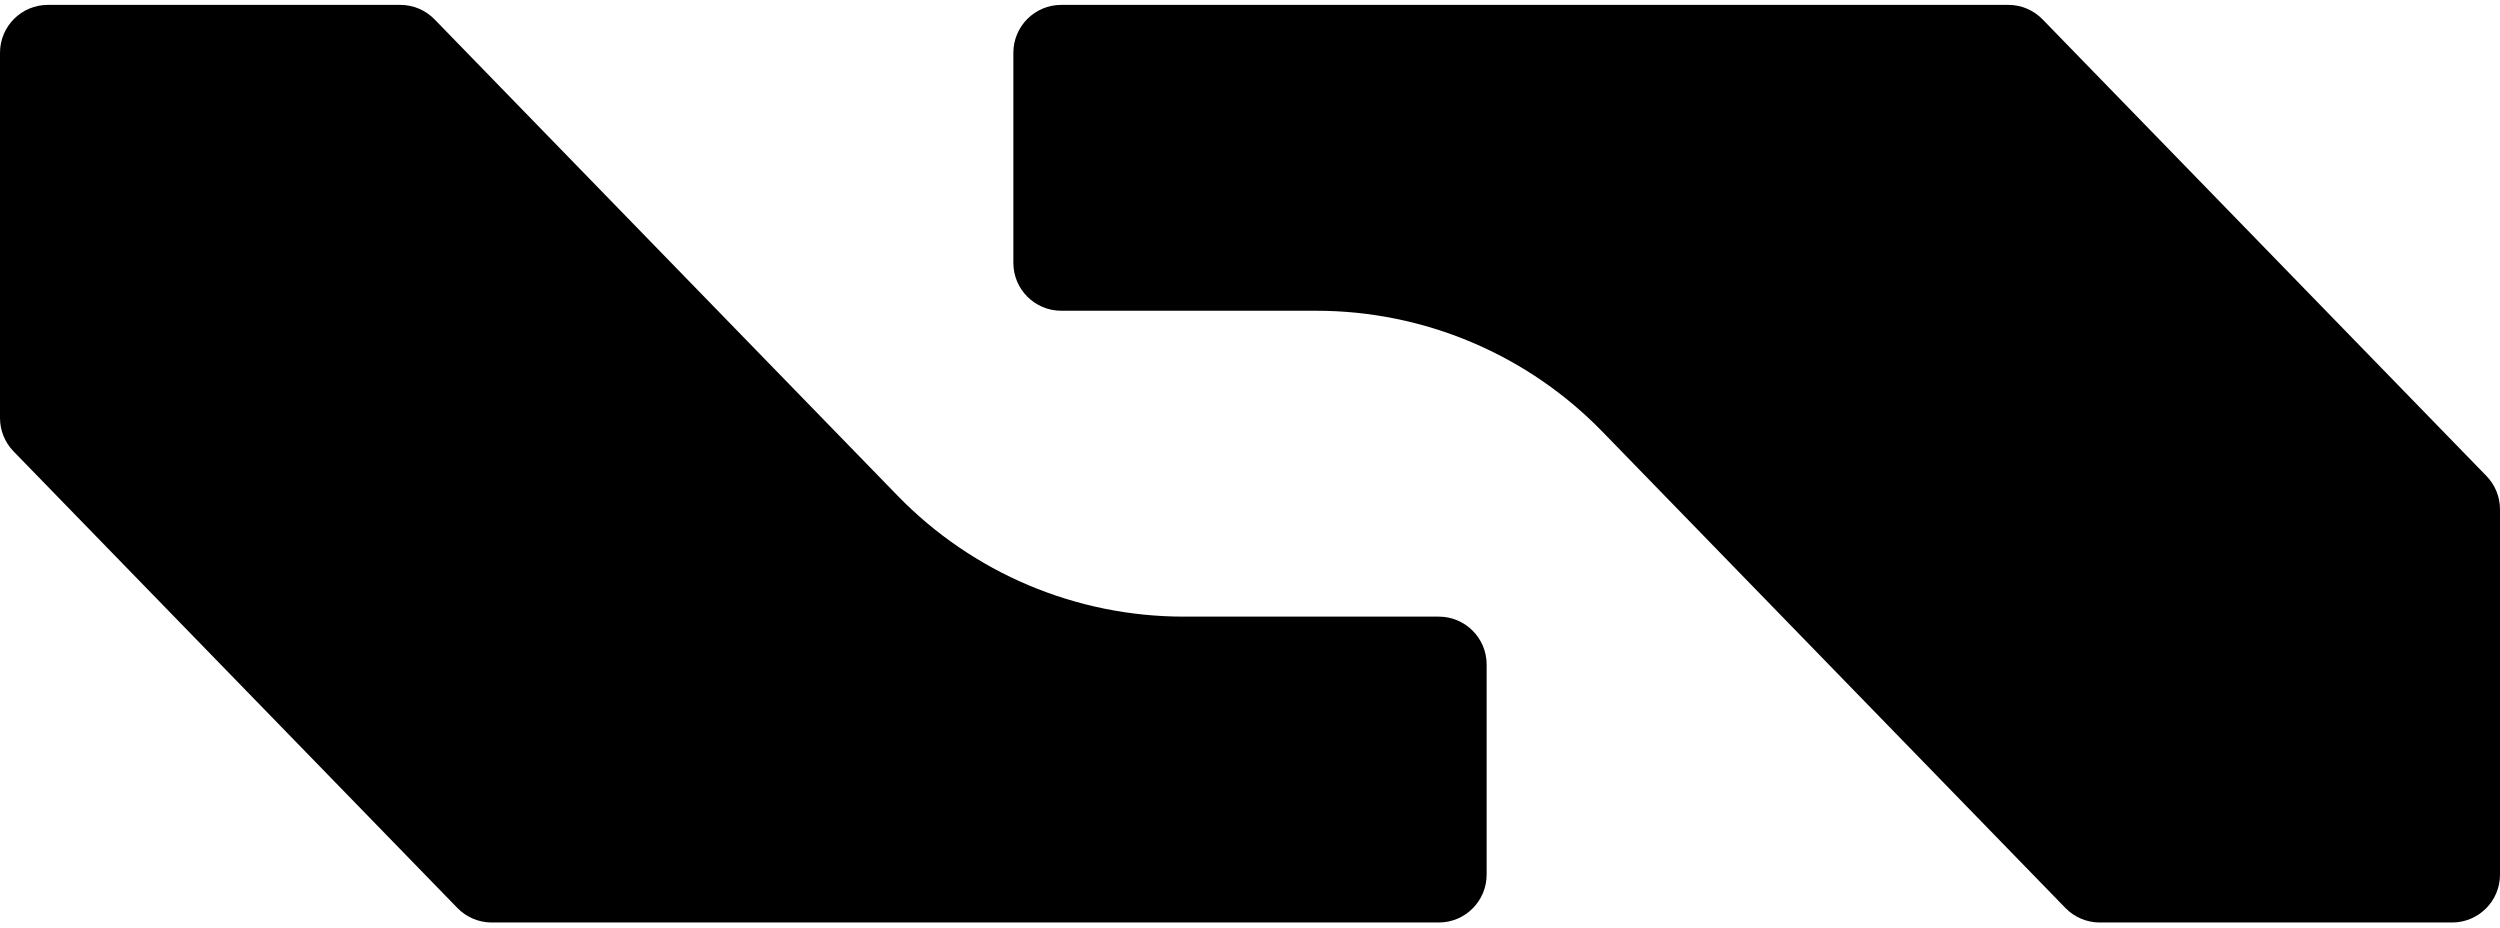
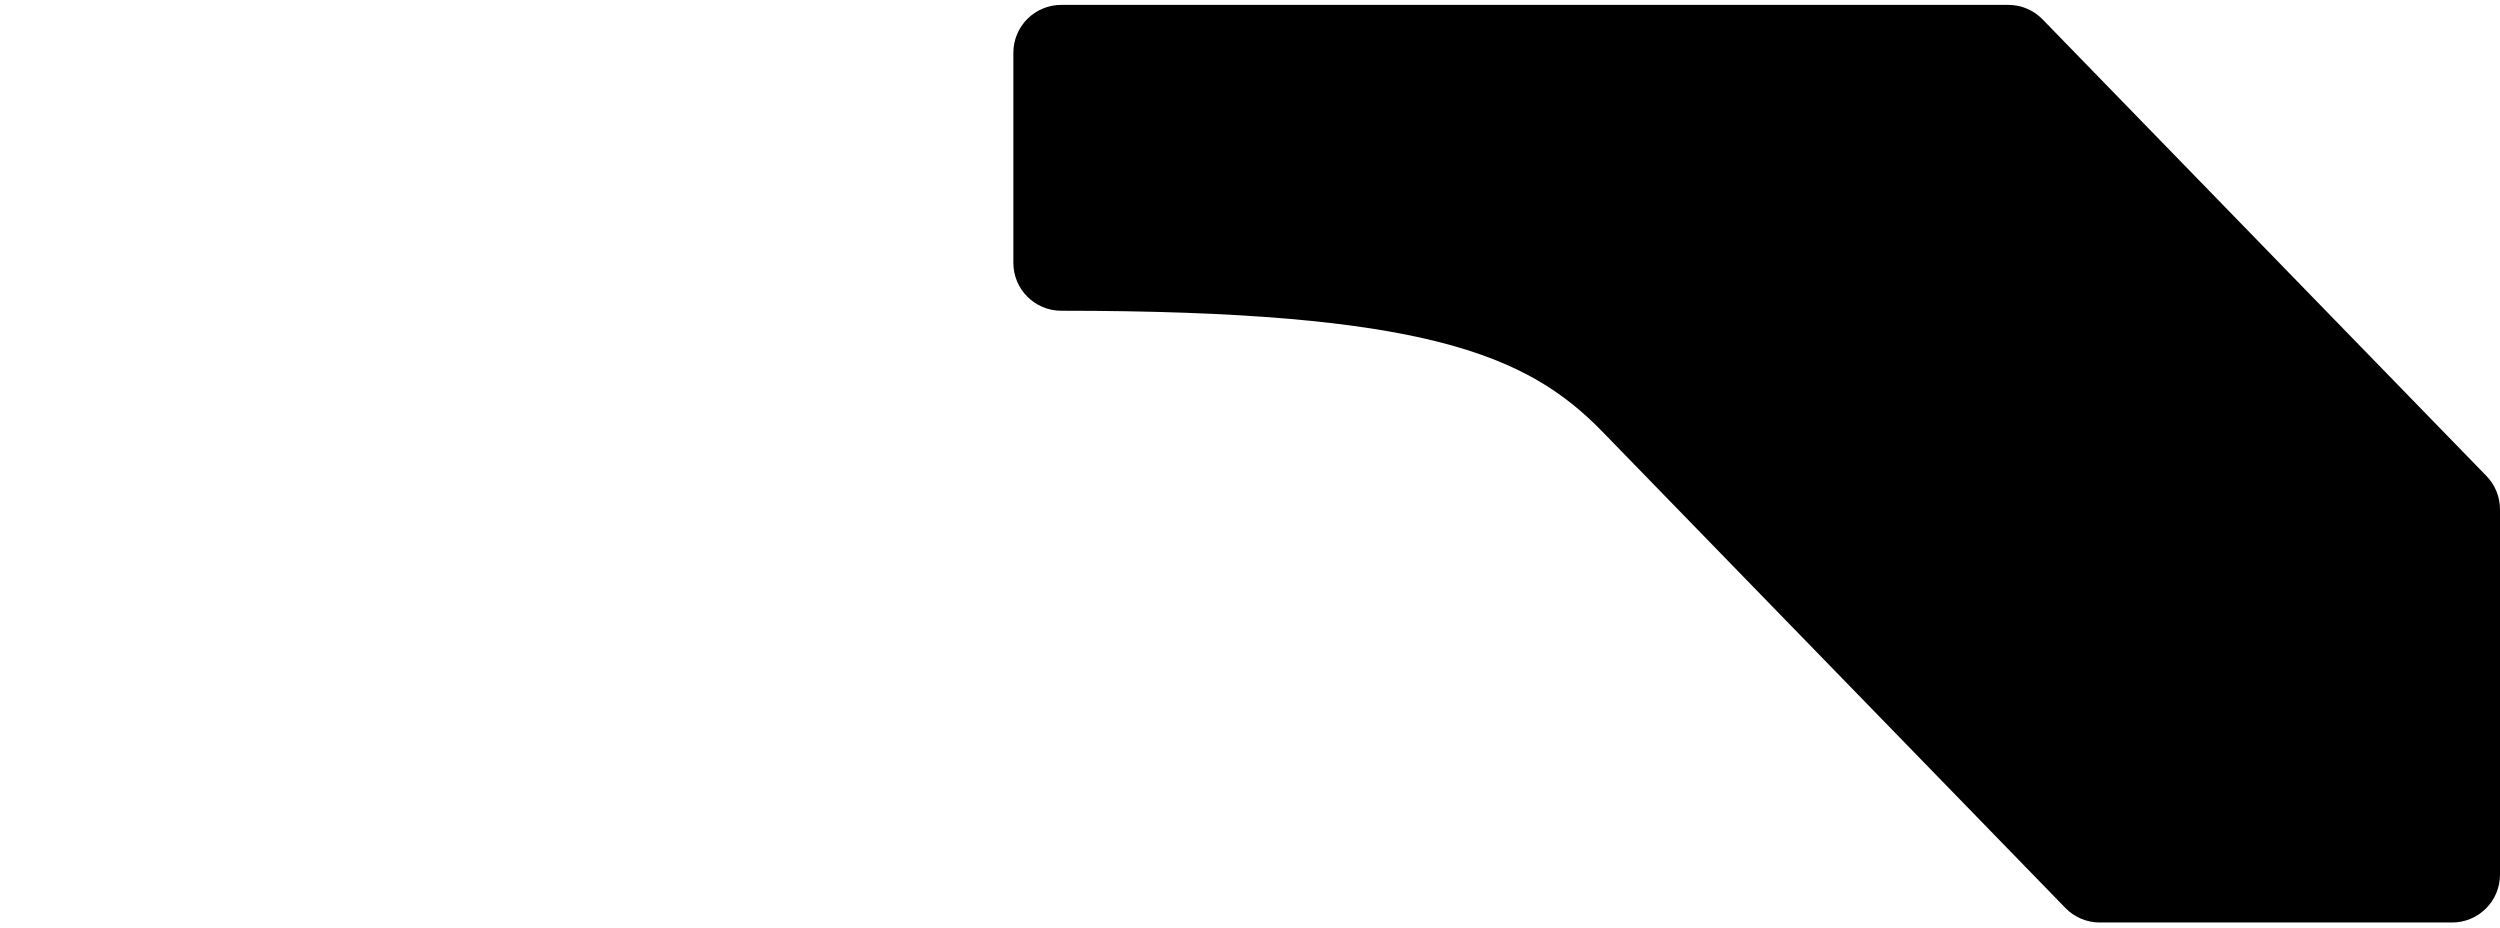
<svg xmlns="http://www.w3.org/2000/svg" width="512" height="190" viewBox="0 0 512 190" fill="none">
-   <path d="M89.002 3.971C87.156 2.072 84.62 1 81.972 1H9.805C4.39 1 0 5.39 0 10.805V85.609C0 88.161 0.995 90.613 2.774 92.443L93.676 185.956C95.522 187.856 98.058 188.927 100.706 188.927H294.658C300.073 188.927 304.463 184.537 304.463 179.122V136.09C304.463 130.674 300.073 126.285 294.658 126.285H242.424C220.352 126.285 199.22 117.355 183.836 101.529L89.002 3.971Z" fill="black" />
-   <path d="M422.998 185.956C424.844 187.856 427.38 188.927 430.029 188.927L502.195 188.927C507.61 188.927 512 184.537 512 179.122V104.318C512 101.766 511.005 99.314 509.226 97.484L418.324 3.971C416.478 2.072 413.942 1 411.294 1L217.342 1C211.927 1 207.537 5.39 207.537 10.805V53.837C207.537 59.253 211.927 63.642 217.342 63.642L269.576 63.642C291.648 63.642 312.78 72.572 328.164 88.398L422.998 185.956Z" fill="black" />
+   <path d="M422.998 185.956C424.844 187.856 427.38 188.927 430.029 188.927L502.195 188.927C507.61 188.927 512 184.537 512 179.122V104.318C512 101.766 511.005 99.314 509.226 97.484L418.324 3.971C416.478 2.072 413.942 1 411.294 1L217.342 1C211.927 1 207.537 5.39 207.537 10.805V53.837C207.537 59.253 211.927 63.642 217.342 63.642C291.648 63.642 312.78 72.572 328.164 88.398L422.998 185.956Z" fill="black" />
</svg>